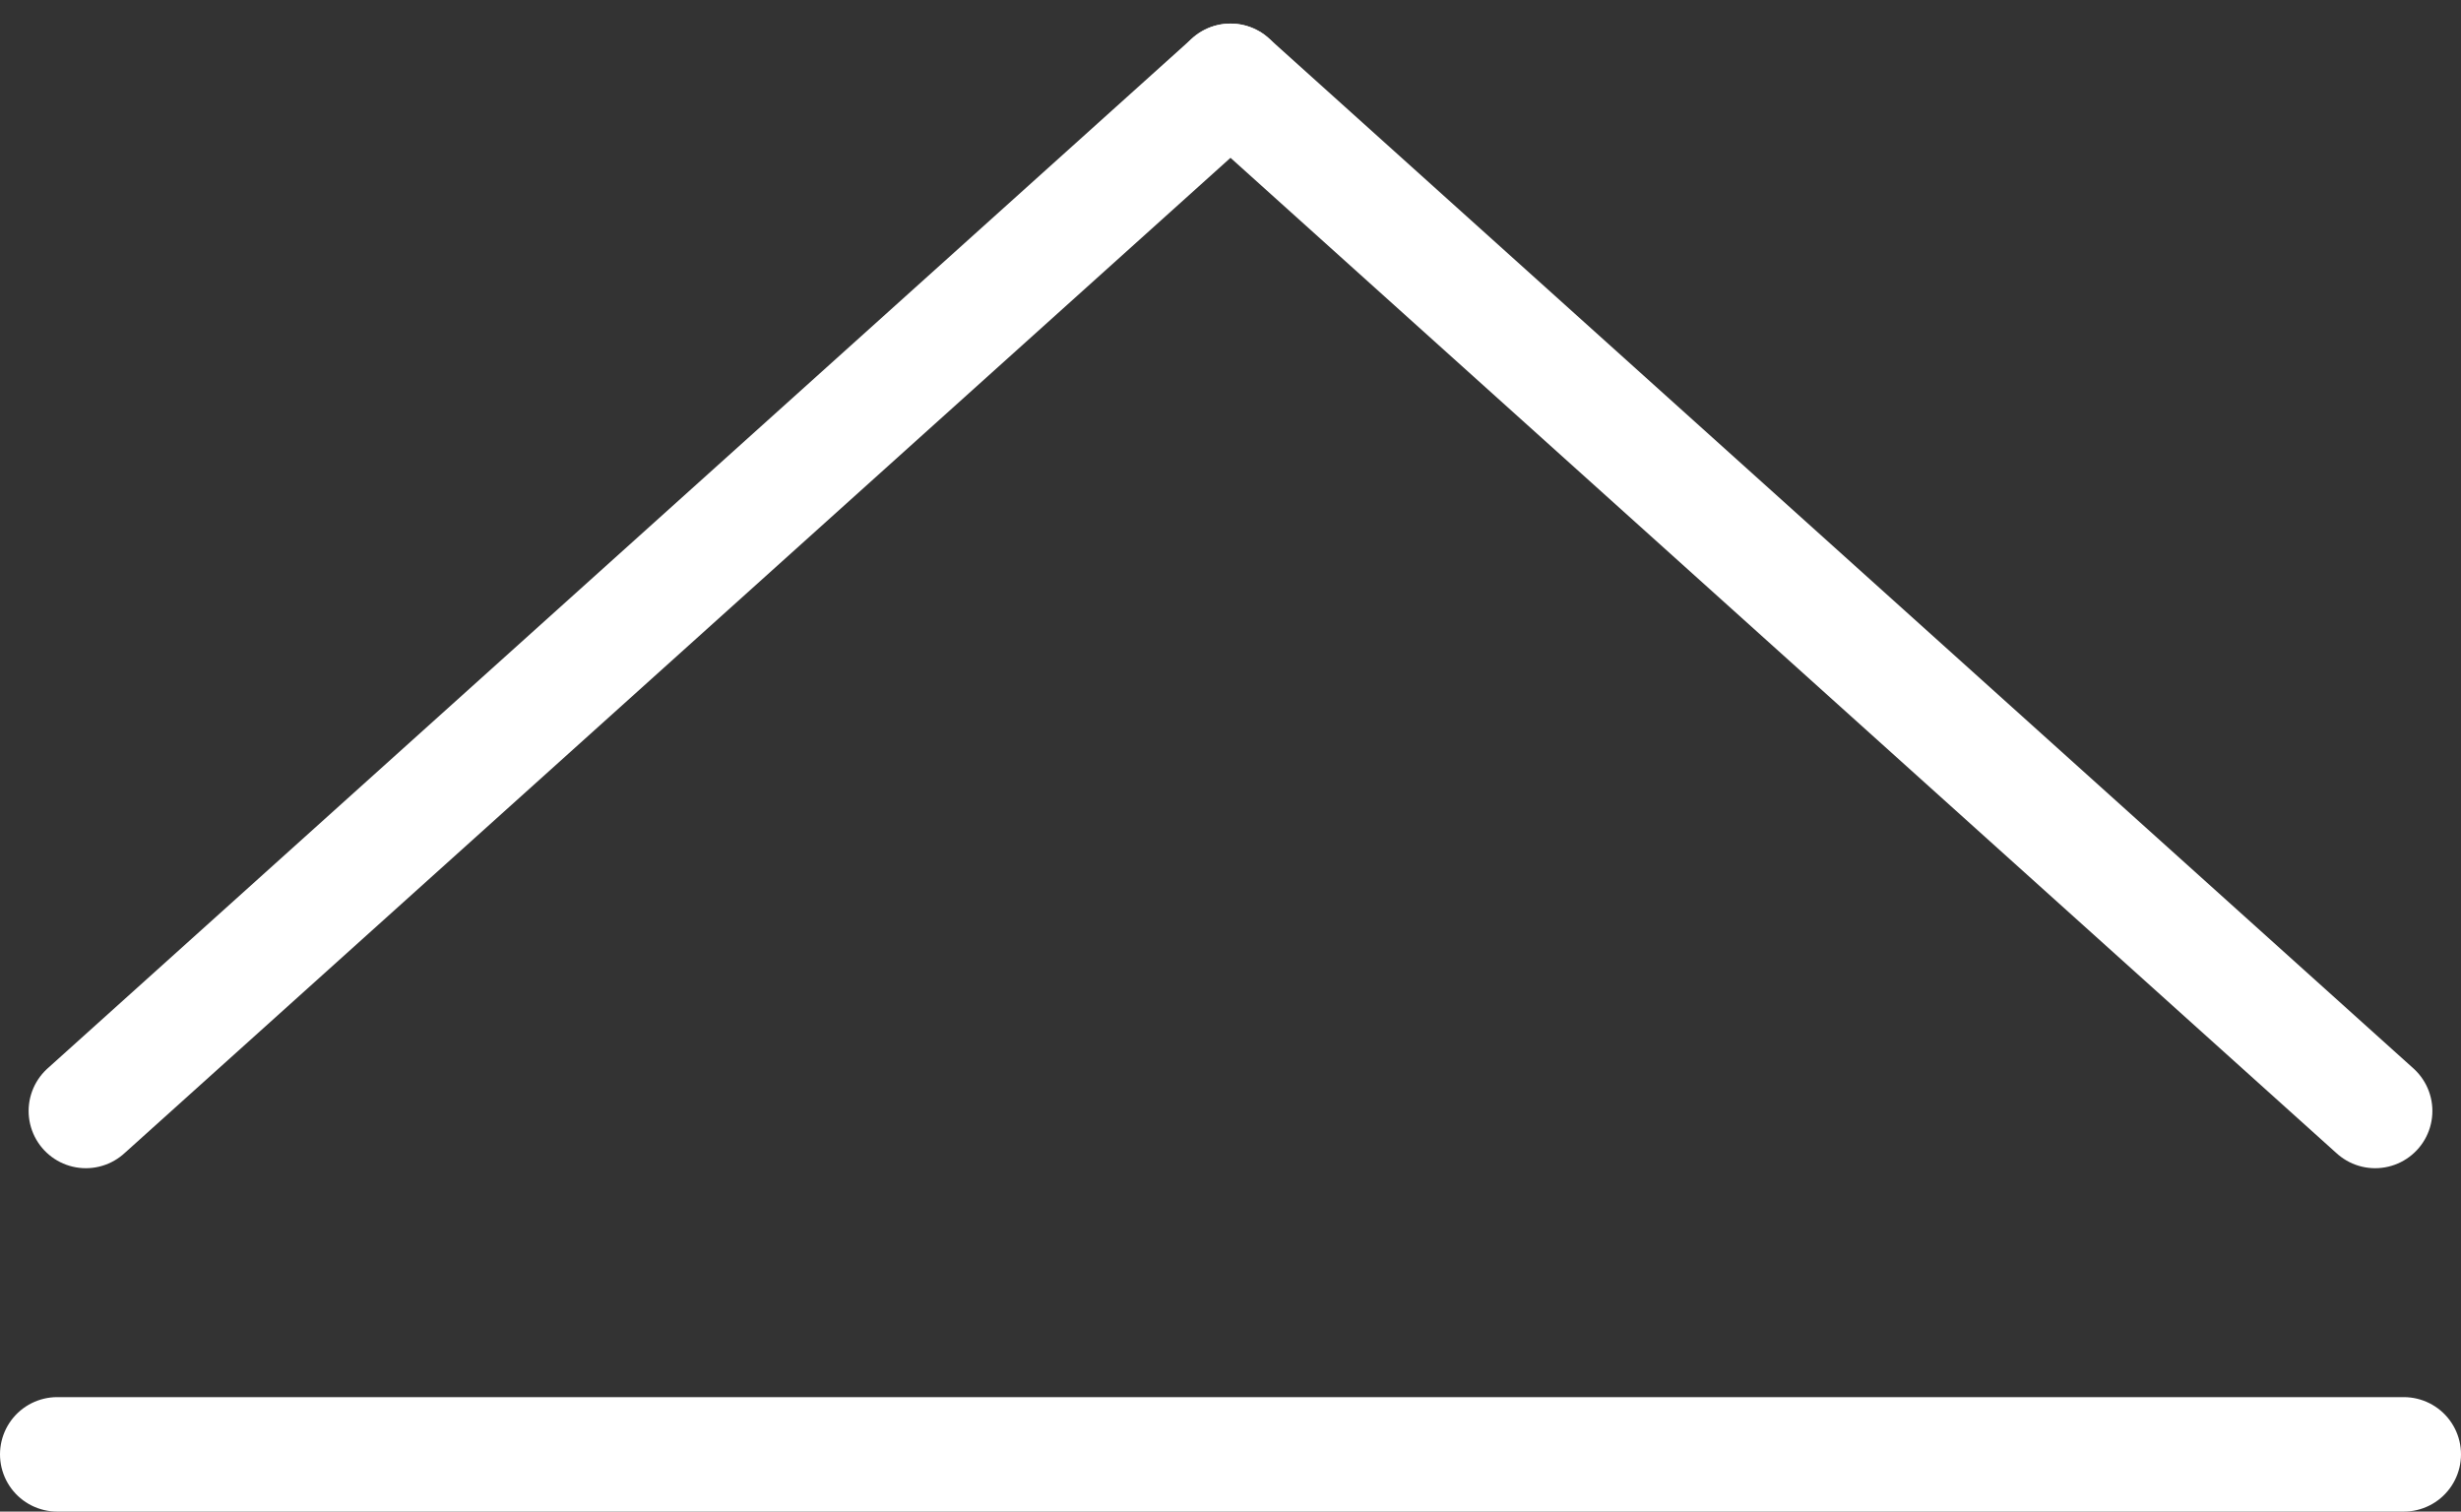
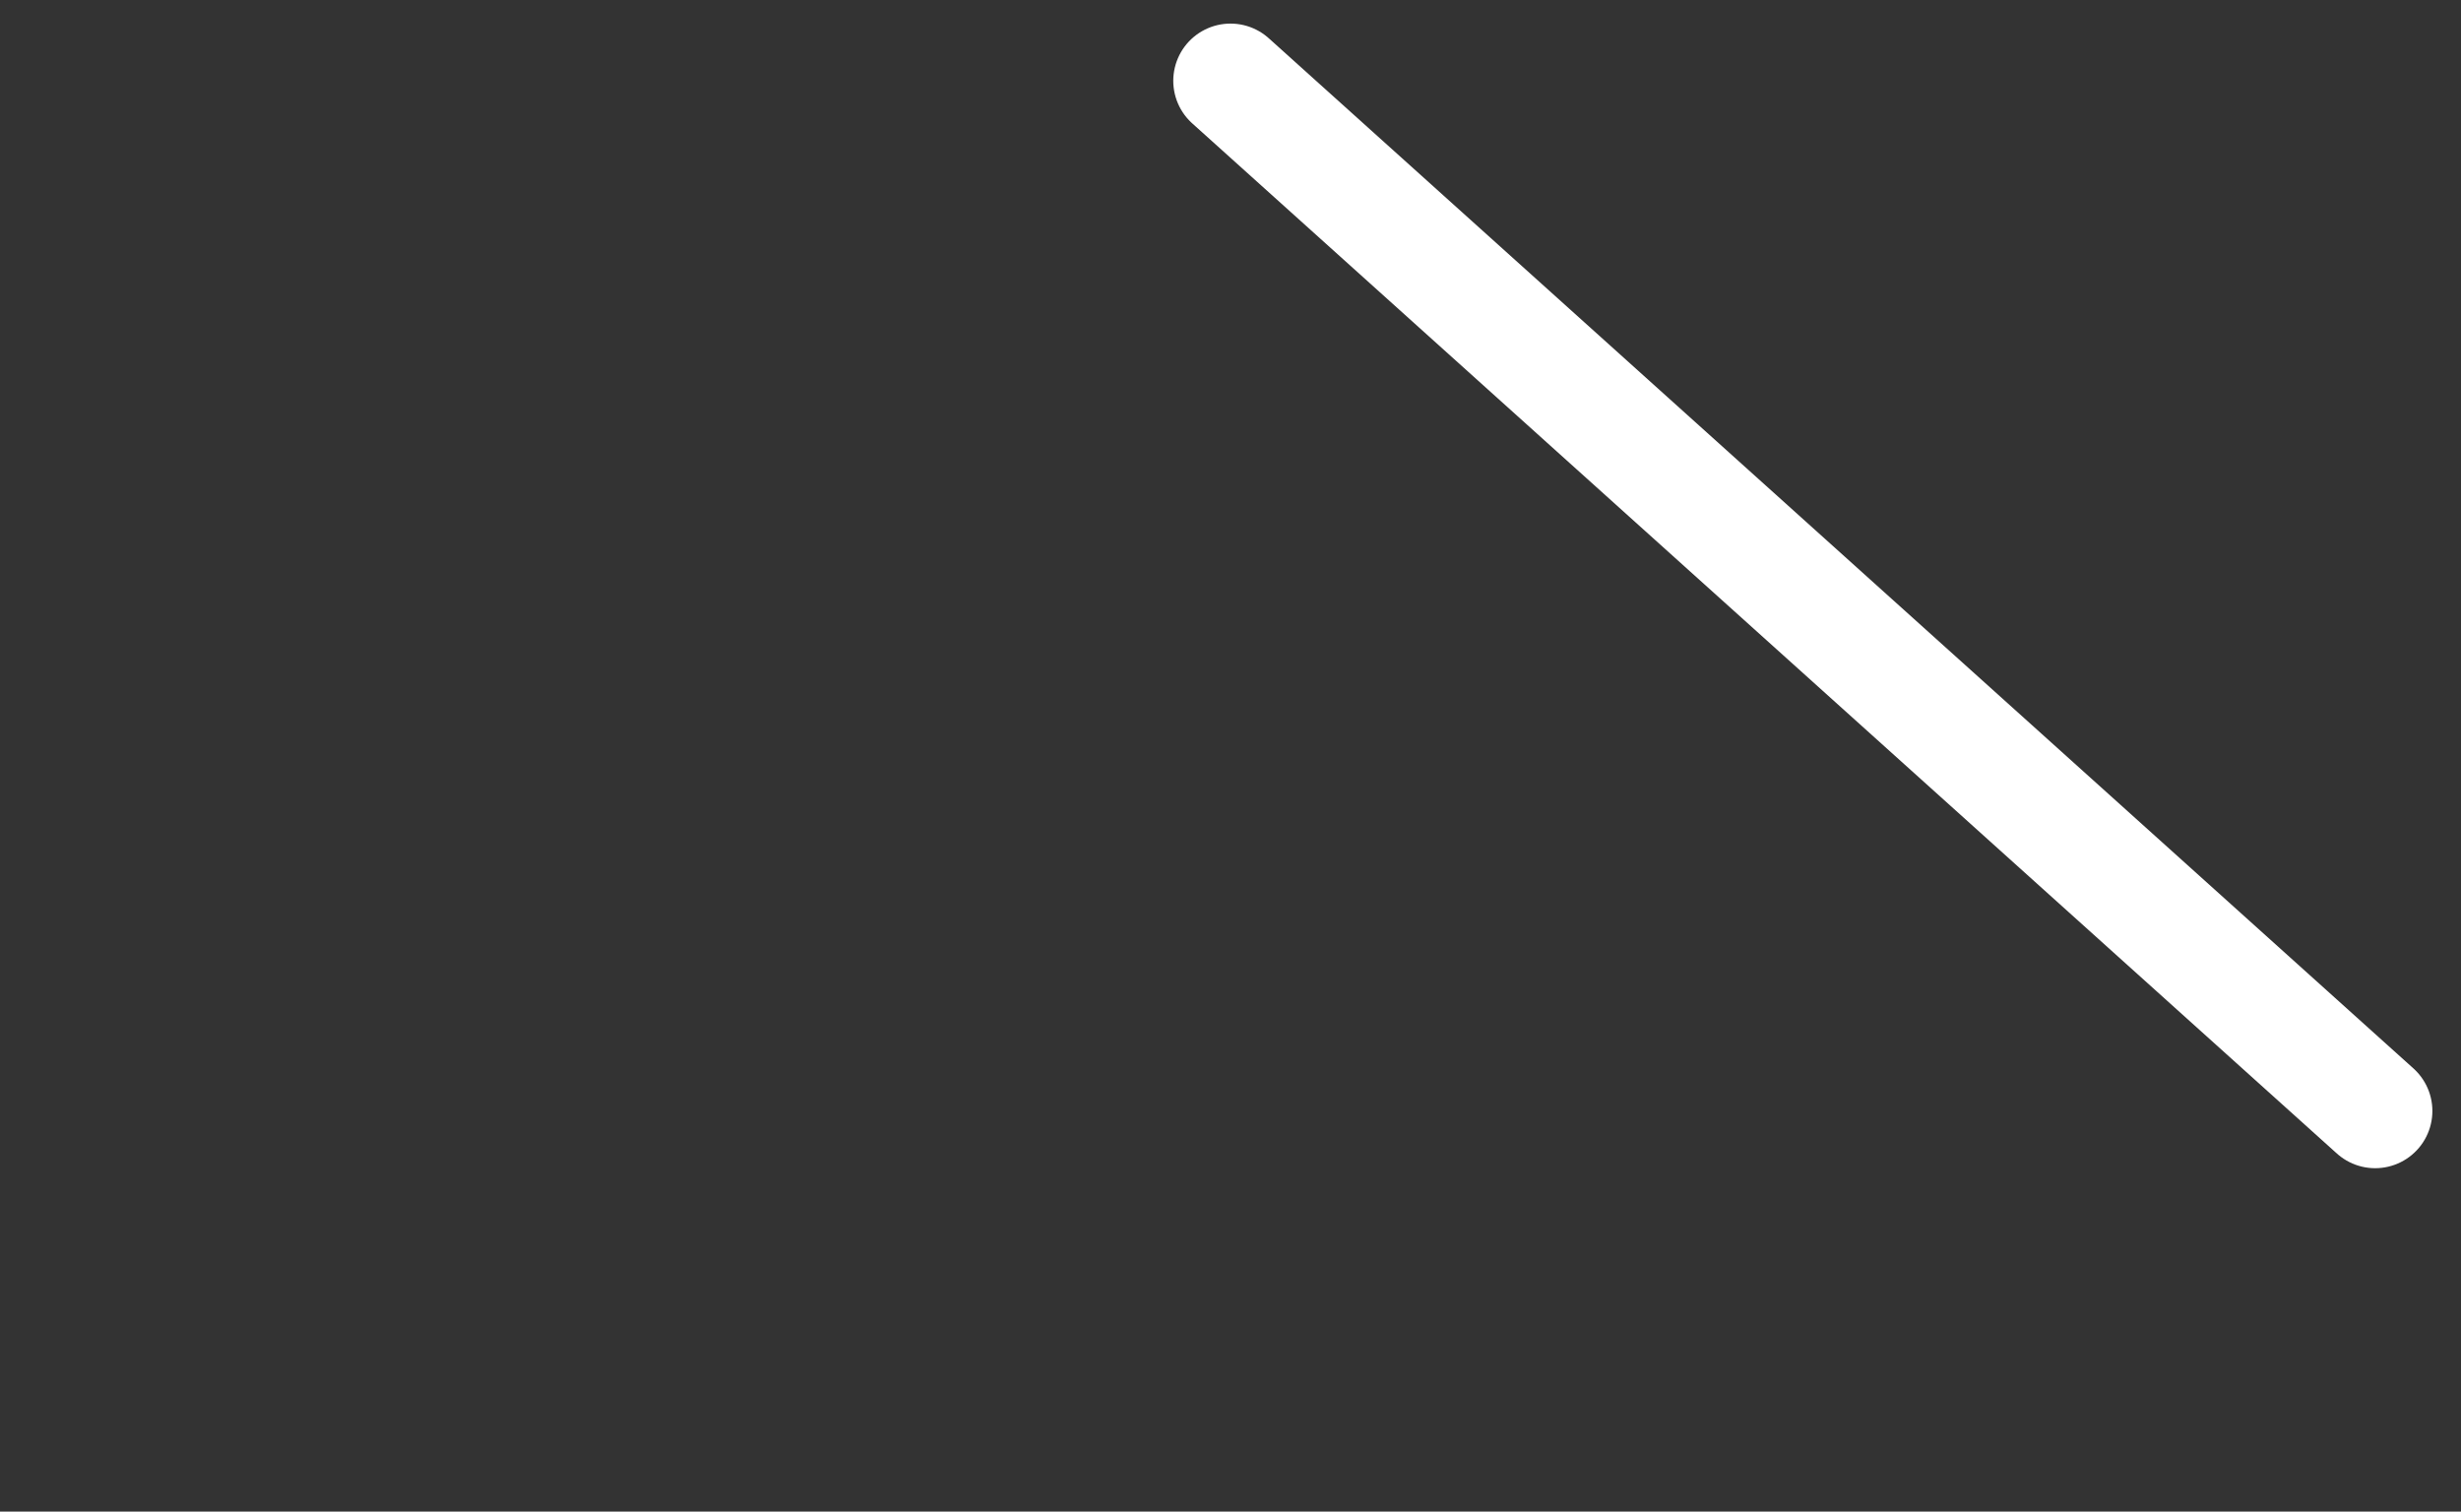
<svg xmlns="http://www.w3.org/2000/svg" width="43" height="26.412" viewBox="0 0 43 26.412">
  <rect x="0" y="0" width="43" height="26.412" fill="#333333" stroke="none" />
  <g id="グループ_44" data-name="グループ 44" transform="translate(-1864.5 -1055.088)">
    <g id="グループ_43" data-name="グループ 43" transform="translate(0.5)">
-       <line id="線_48" data-name="線 48" y1="18" x2="20" transform="translate(1865.5 1056.5)" fill="none" stroke="#fff" stroke-linecap="round" stroke-width="2" />
      <line id="線_49" data-name="線 49" x1="20" y1="18" transform="translate(1885.5 1056.5)" fill="none" stroke="#fff" stroke-linecap="round" stroke-width="2" />
    </g>
-     <line id="線_50" data-name="線 50" x2="41" transform="translate(1865.5 1080.5)" fill="none" stroke="#fff" stroke-linecap="round" stroke-width="2" />
  </g>
</svg>